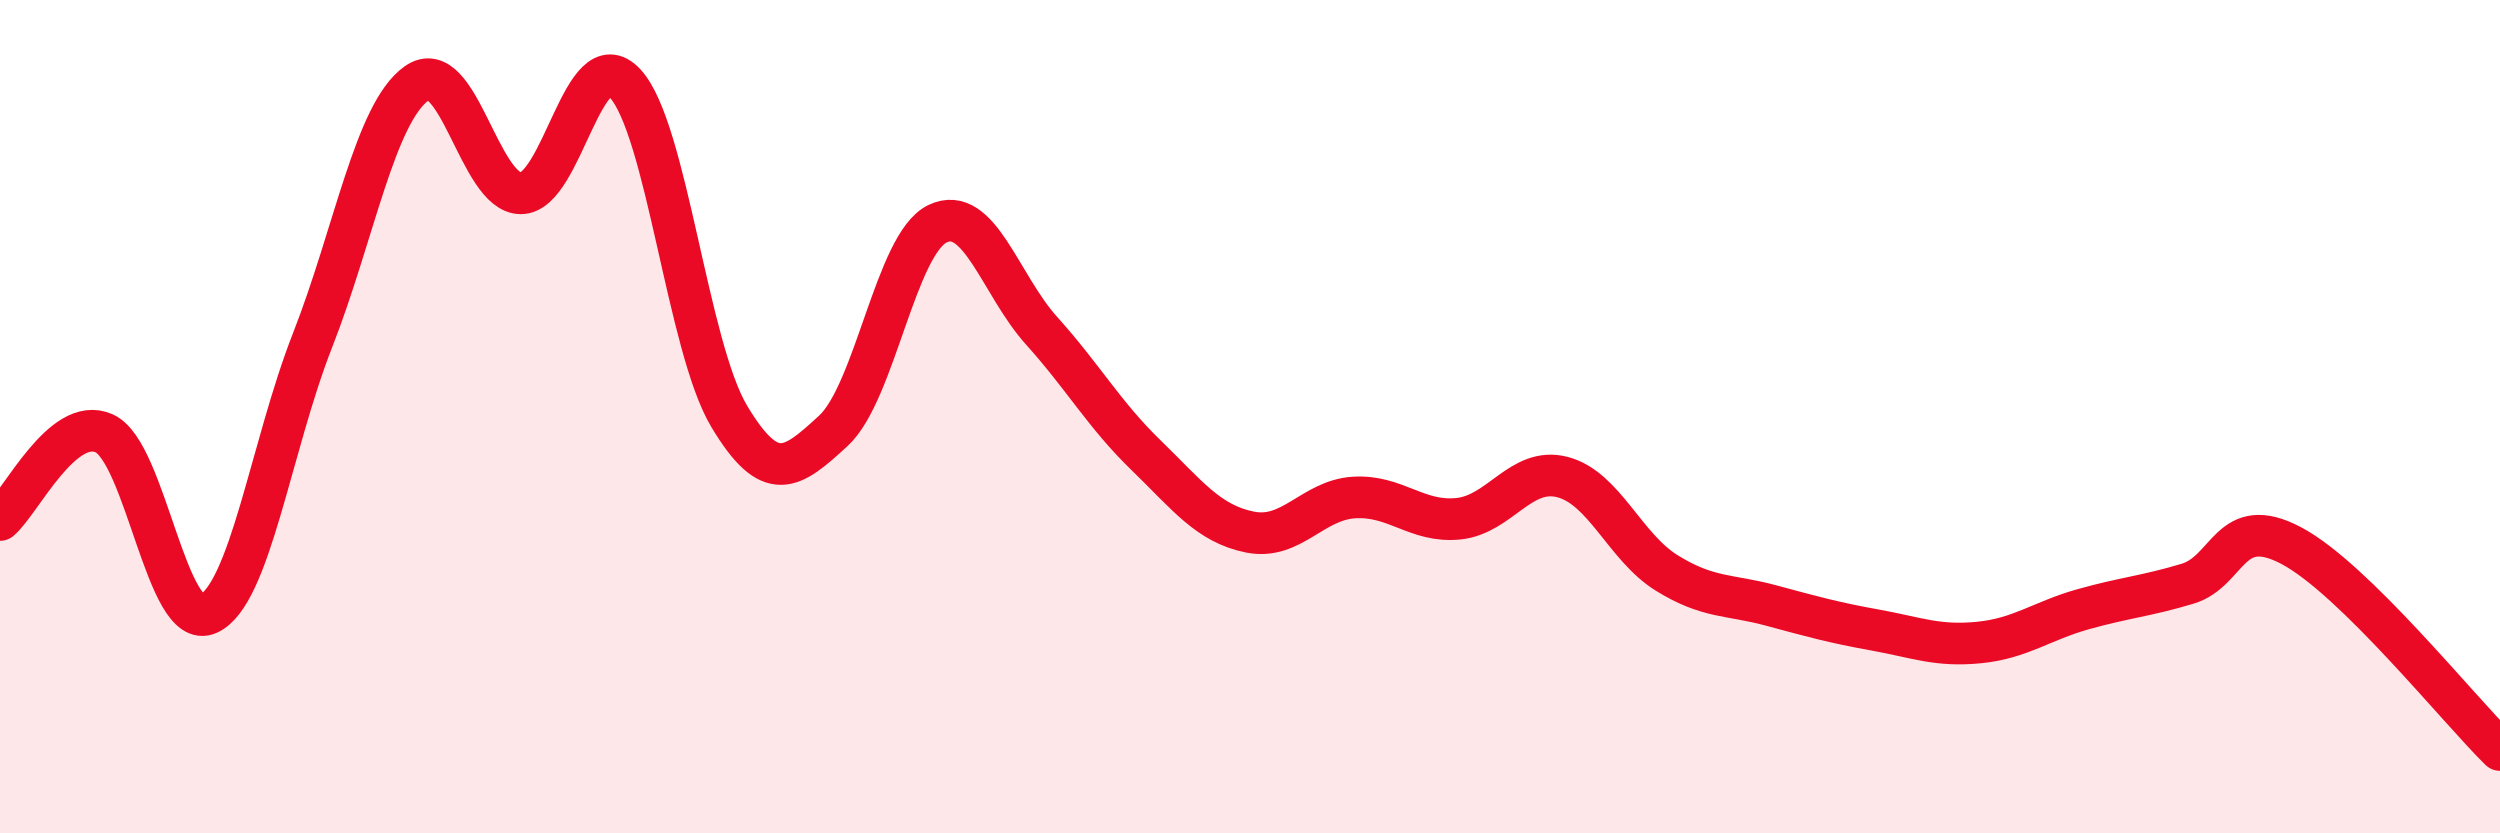
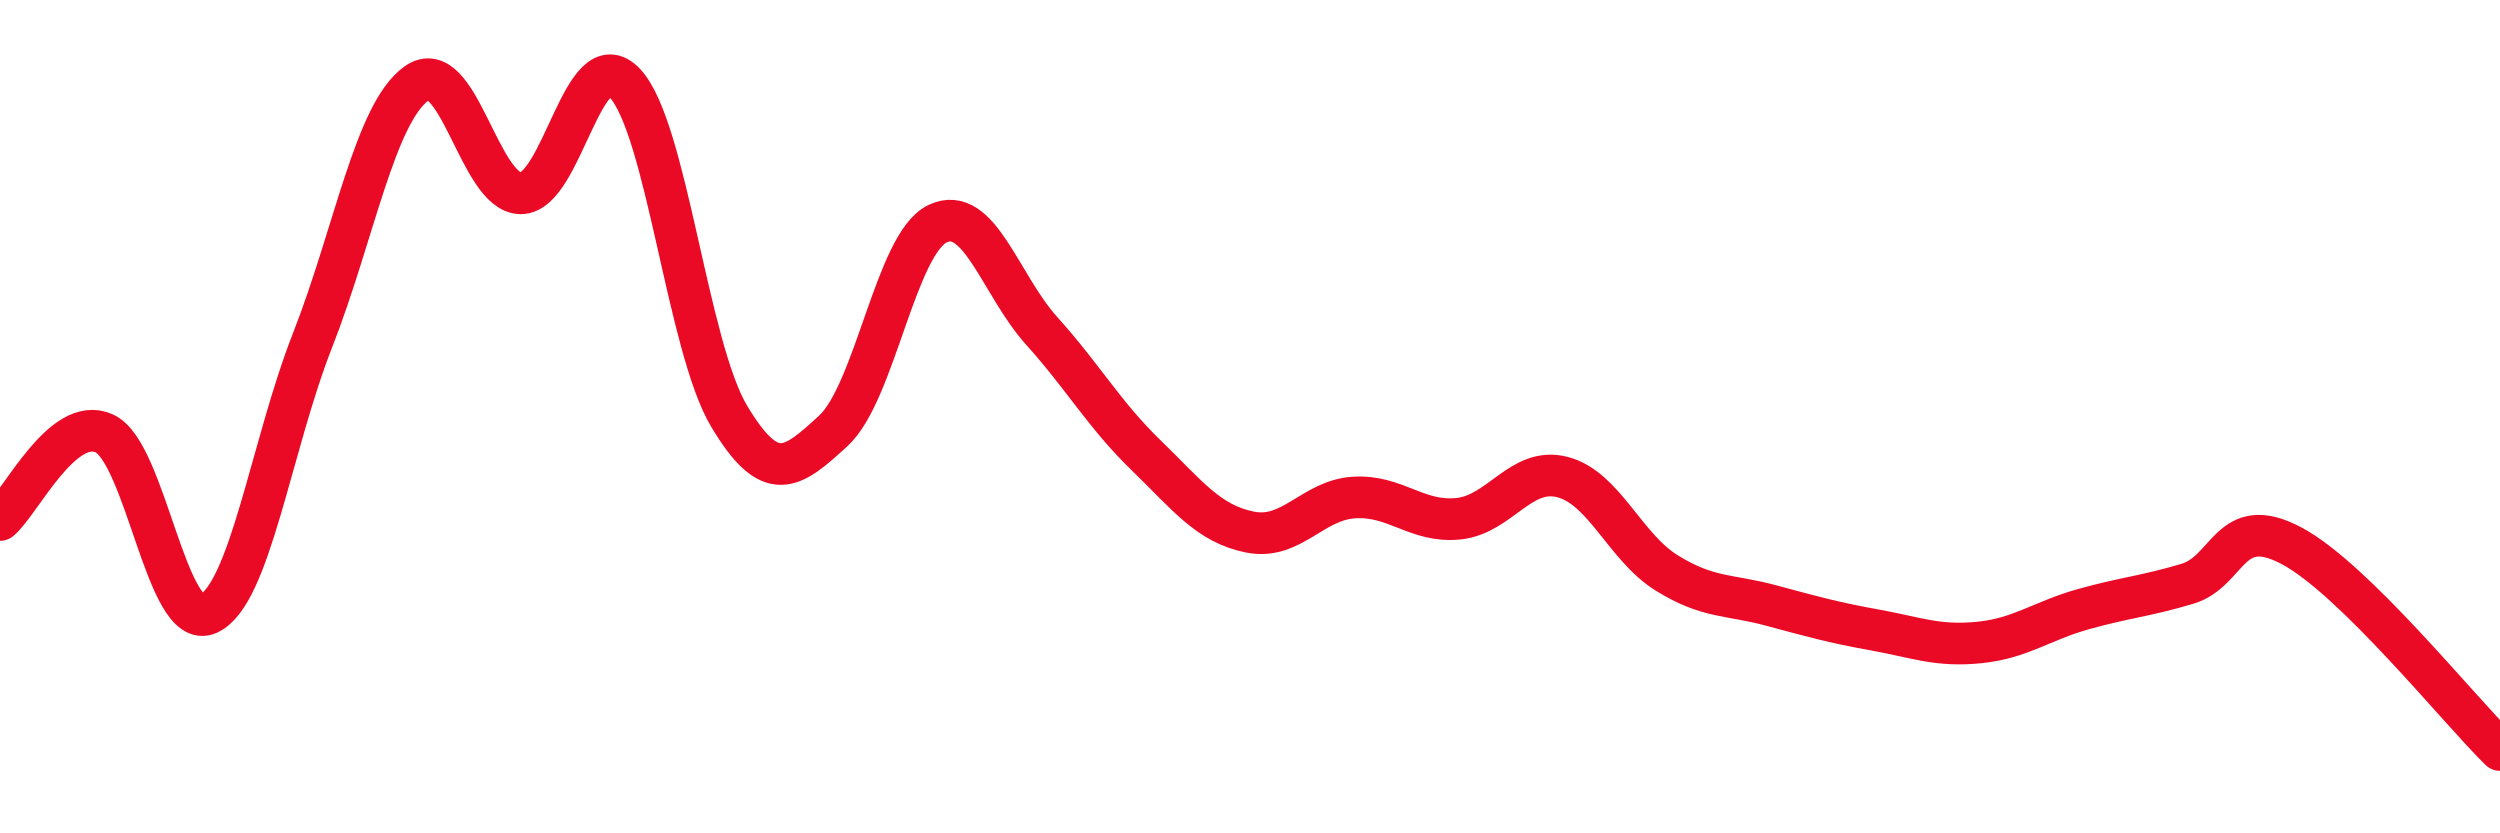
<svg xmlns="http://www.w3.org/2000/svg" width="60" height="20" viewBox="0 0 60 20">
-   <path d="M 0,12.48 C 0.5,12.06 1.5,9.95 2.5,10.4 C 3.5,10.85 4,15.18 5,14.73 C 6,14.28 6.5,10.72 7.5,8.17 C 8.5,5.62 9,2.71 10,2 C 11,1.29 11.5,4.64 12.5,4.64 C 13.5,4.64 14,0.93 15,2 C 16,3.07 16.5,8.32 17.5,9.99 C 18.5,11.66 19,11.26 20,10.34 C 21,9.42 21.5,5.85 22.5,5.37 C 23.5,4.89 24,6.83 25,7.94 C 26,9.05 26.5,9.95 27.5,10.92 C 28.5,11.89 29,12.57 30,12.77 C 31,12.97 31.5,12 32.5,11.94 C 33.5,11.88 34,12.55 35,12.45 C 36,12.35 36.5,11.19 37.5,11.45 C 38.5,11.71 39,13.13 40,13.75 C 41,14.37 41.5,14.26 42.5,14.53 C 43.5,14.8 44,14.94 45,15.12 C 46,15.3 46.5,15.52 47.5,15.42 C 48.5,15.32 49,14.9 50,14.62 C 51,14.34 51.5,14.31 52.5,14.01 C 53.5,13.71 53.5,12.3 55,13.1 C 56.5,13.9 59,17.02 60,18L60 20L0 20Z" fill="#EB0A25" opacity="0.1" stroke-linecap="round" stroke-linejoin="round" />
  <path d="M 0,12.48 C 0.5,12.06 1.5,9.95 2.5,10.4 C 3.5,10.85 4,15.18 5,14.73 C 6,14.28 6.5,10.72 7.5,8.17 C 8.5,5.62 9,2.71 10,2 C 11,1.29 11.5,4.64 12.5,4.64 C 13.5,4.64 14,0.93 15,2 C 16,3.07 16.5,8.32 17.5,9.99 C 18.5,11.66 19,11.26 20,10.34 C 21,9.42 21.5,5.85 22.5,5.37 C 23.5,4.89 24,6.83 25,7.94 C 26,9.05 26.5,9.95 27.5,10.92 C 28.5,11.89 29,12.57 30,12.77 C 31,12.97 31.5,12 32.5,11.94 C 33.5,11.88 34,12.55 35,12.45 C 36,12.35 36.5,11.19 37.5,11.45 C 38.5,11.71 39,13.13 40,13.75 C 41,14.37 41.5,14.26 42.5,14.53 C 43.5,14.8 44,14.94 45,15.12 C 46,15.3 46.5,15.52 47.5,15.42 C 48.5,15.32 49,14.9 50,14.62 C 51,14.34 51.5,14.31 52.5,14.01 C 53.5,13.71 53.5,12.3 55,13.1 C 56.5,13.9 59,17.02 60,18" stroke="#EB0A25" stroke-width="1" fill="none" stroke-linecap="round" stroke-linejoin="round" />
</svg>